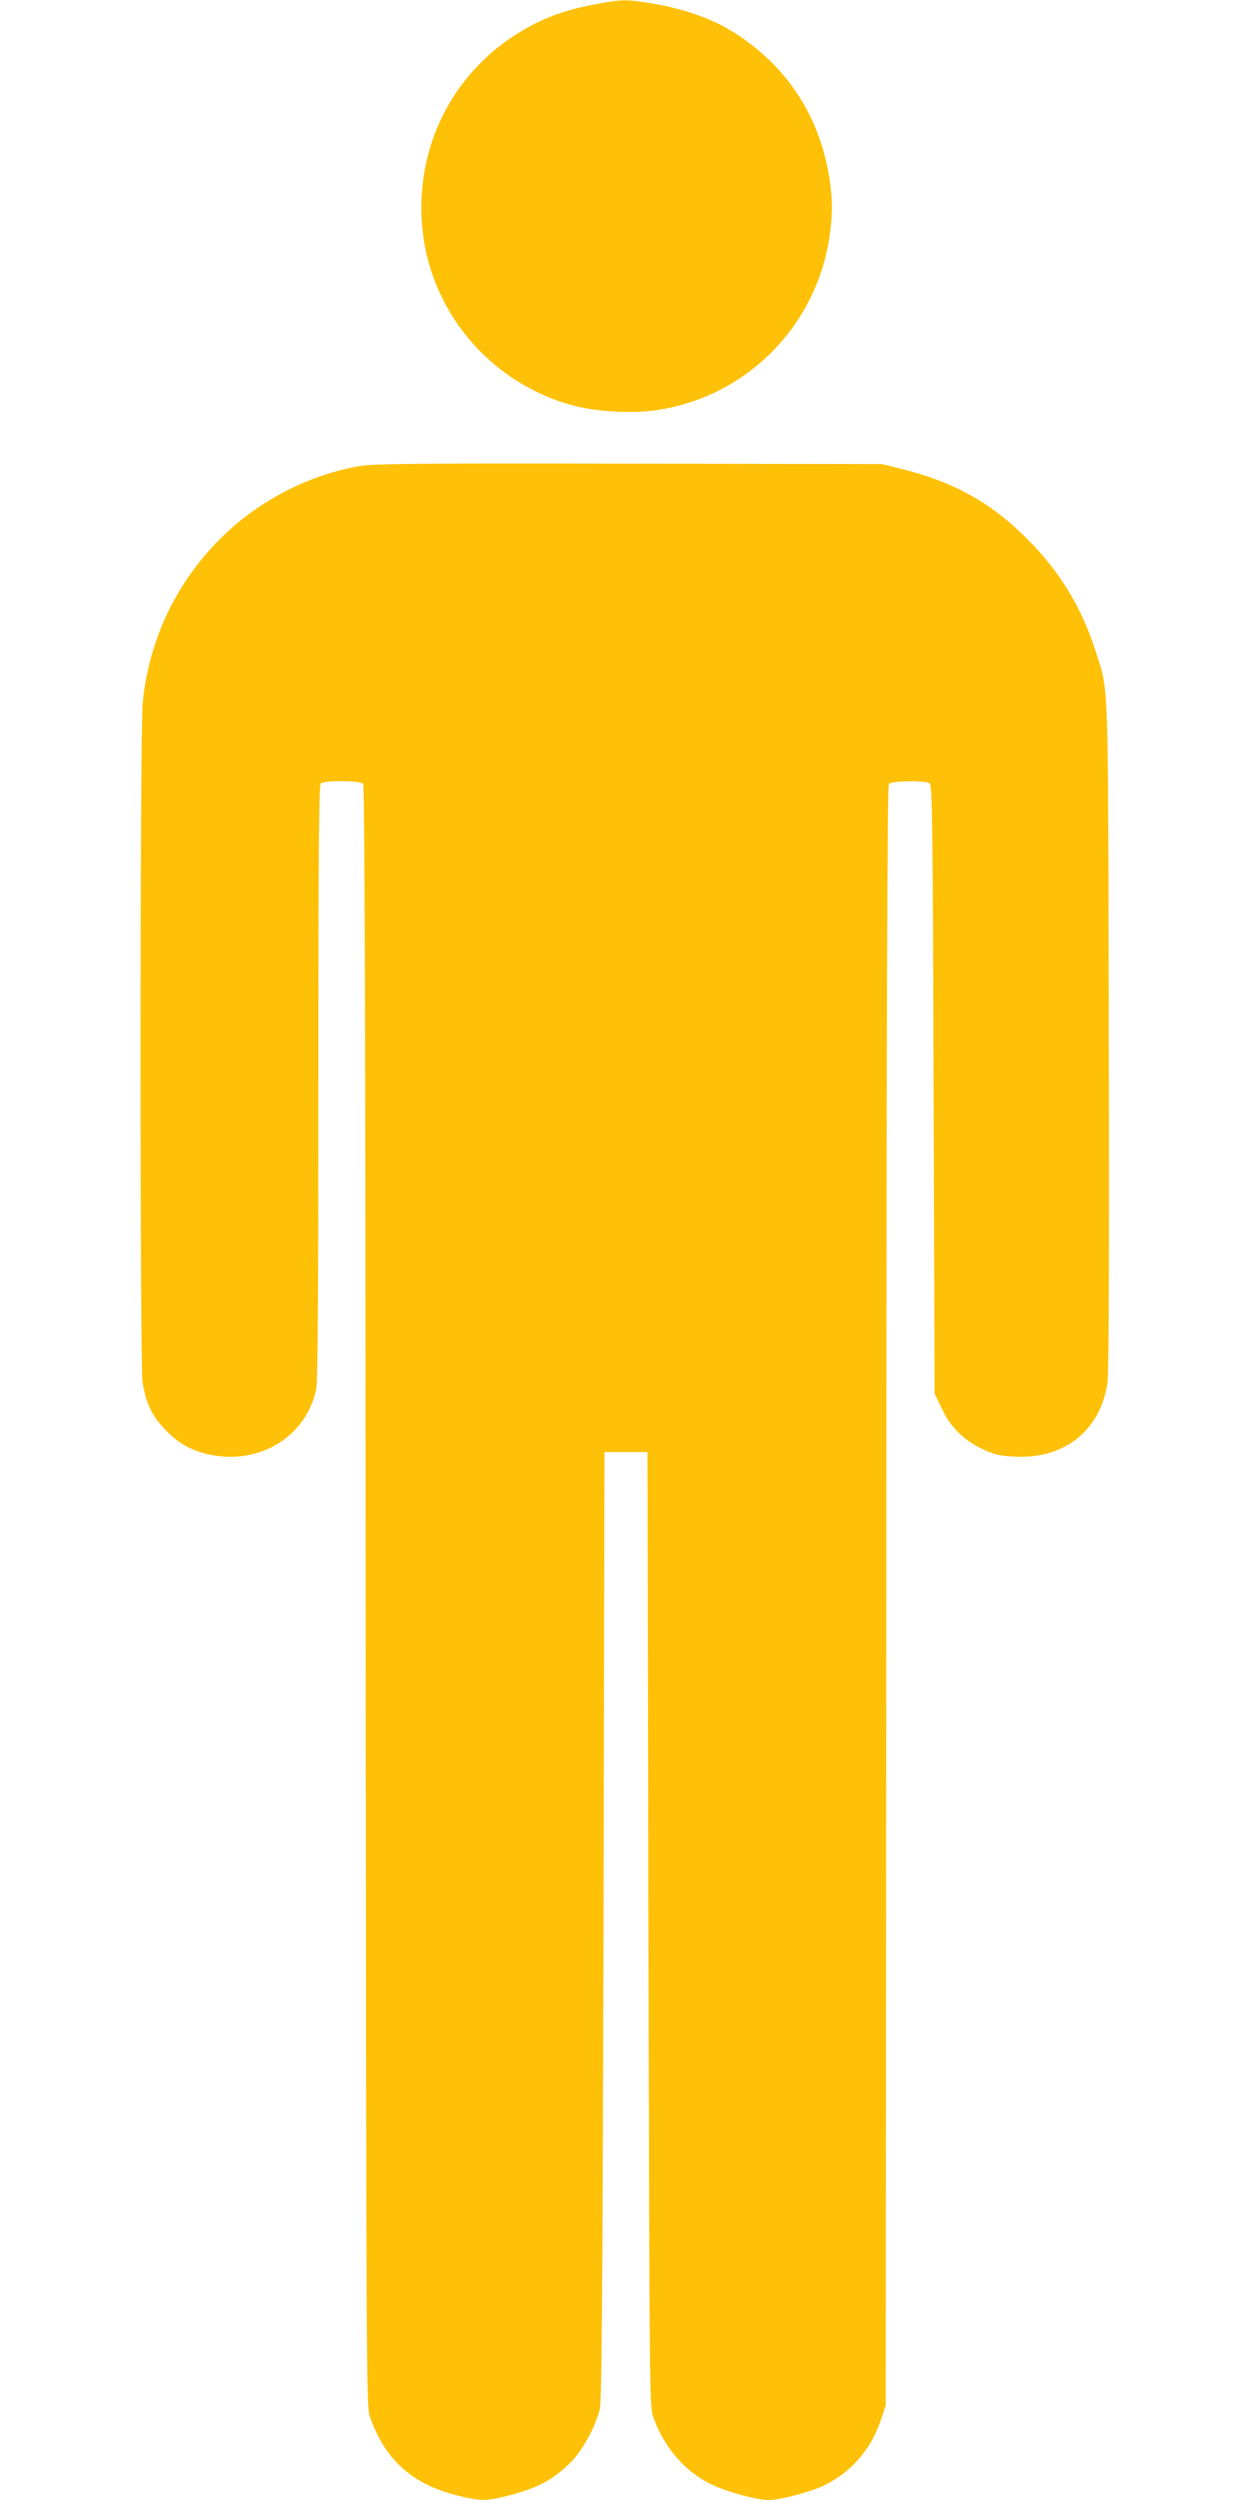
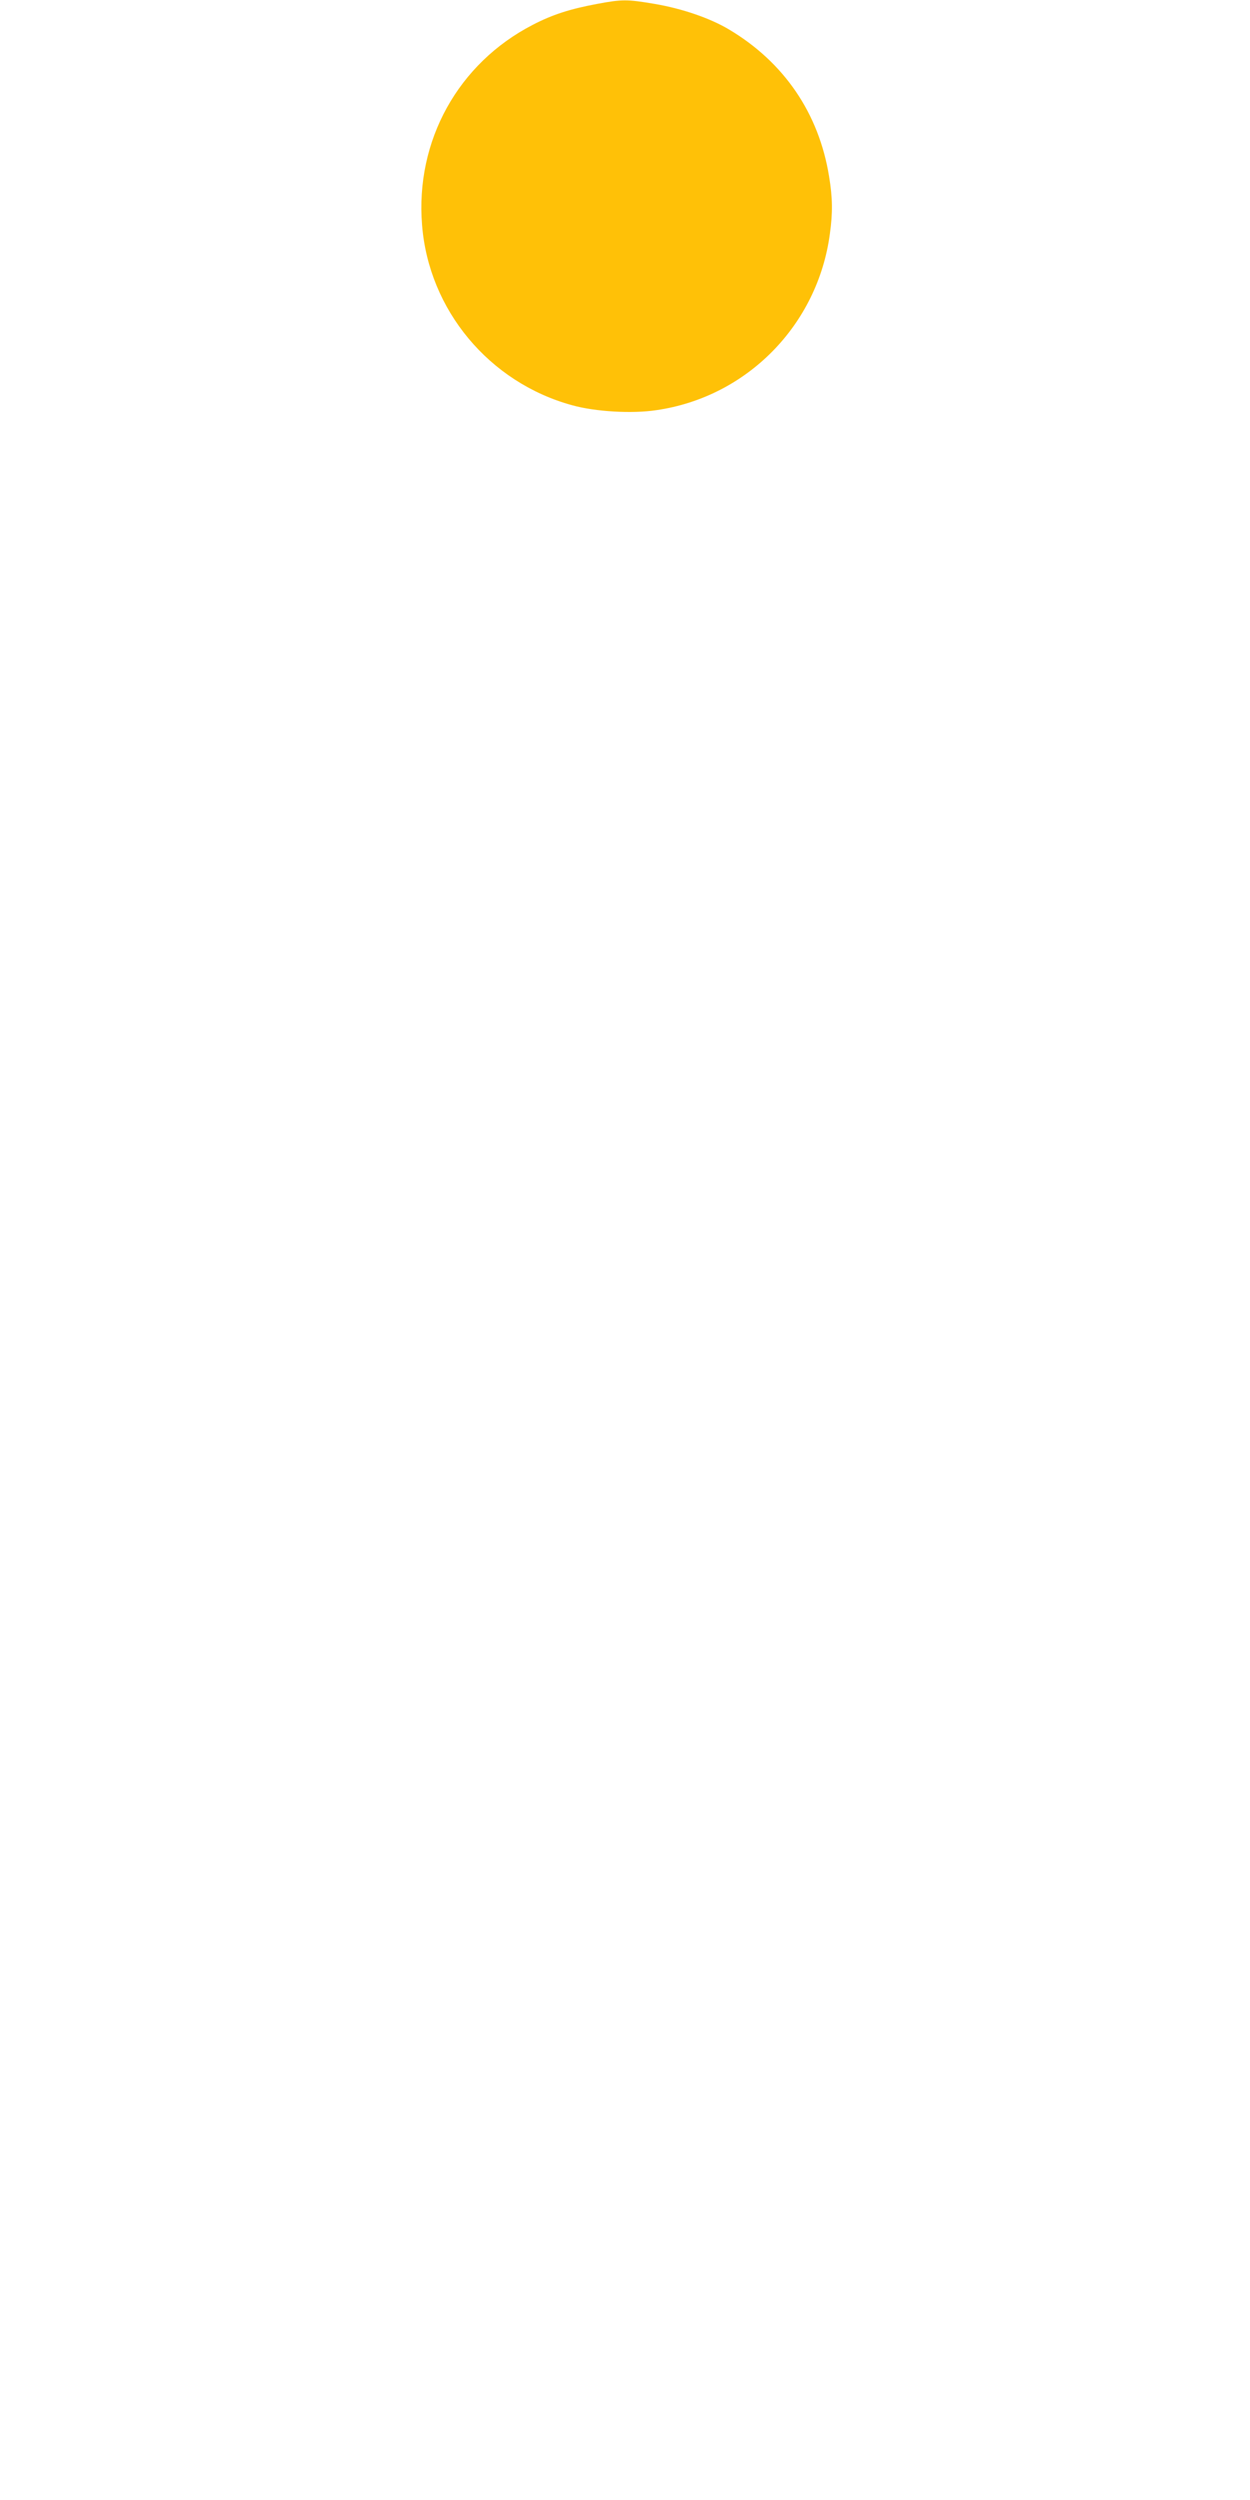
<svg xmlns="http://www.w3.org/2000/svg" version="1.0" width="640pt" height="1280pt" viewBox="0 0 640 1280" preserveAspectRatio="xMidYMid meet">
  <g transform="translate(0,1280) scale(0.1,-0.1)" fill="#ffc107" stroke="none">
    <path d="M3057 12780 c-139 -26 -229 -55 -329 -107 -382 -197 -602 -593 -567 -1025 34 -435 344 -807 769 -923 118 -33 307 -44 431 -25 463 67 826 436 888 903 15 107 14 185 -4 293 -52 324 -231 586 -514 754 -96 57 -238 106 -379 130 -141 24 -167 24 -295 0z" />
-     <path d="M1844 10414 c-251 -42 -501 -168 -690 -347 -241 -228 -387 -524 -423 -859 -15 -132 -15 -3398 -1 -3486 17 -105 46 -167 110 -236 68 -72 131 -109 221 -131 261 -61 506 85 558 333 8 38 11 493 11 1570 0 1167 3 1521 12 1530 18 18 202 16 217 -1 8 -10 12 -1130 13 -4158 3 -3999 4 -4146 21 -4199 74 -218 212 -346 441 -405 112 -29 151 -31 238 -10 172 41 254 83 350 178 62 63 124 176 149 272 10 40 14 542 19 2475 l5 2425 110 0 110 0 5 -2440 c5 -2338 6 -2442 23 -2495 51 -150 154 -275 285 -343 78 -41 241 -87 309 -87 58 0 220 43 285 76 137 68 236 182 286 328 l27 81 3 4144 c1 3030 5 4148 13 4158 13 15 185 18 209 3 13 -8 16 -197 20 -1567 l5 -1558 36 -75 c46 -97 112 -163 207 -208 63 -30 87 -36 168 -40 253 -13 437 133 474 376 7 45 10 623 7 1777 -4 1891 1 1755 -68 1972 -70 222 -185 409 -349 573 -185 186 -376 292 -640 358 l-105 26 -1295 2 c-1064 2 -1310 0 -1376 -12z" />
  </g>
</svg>